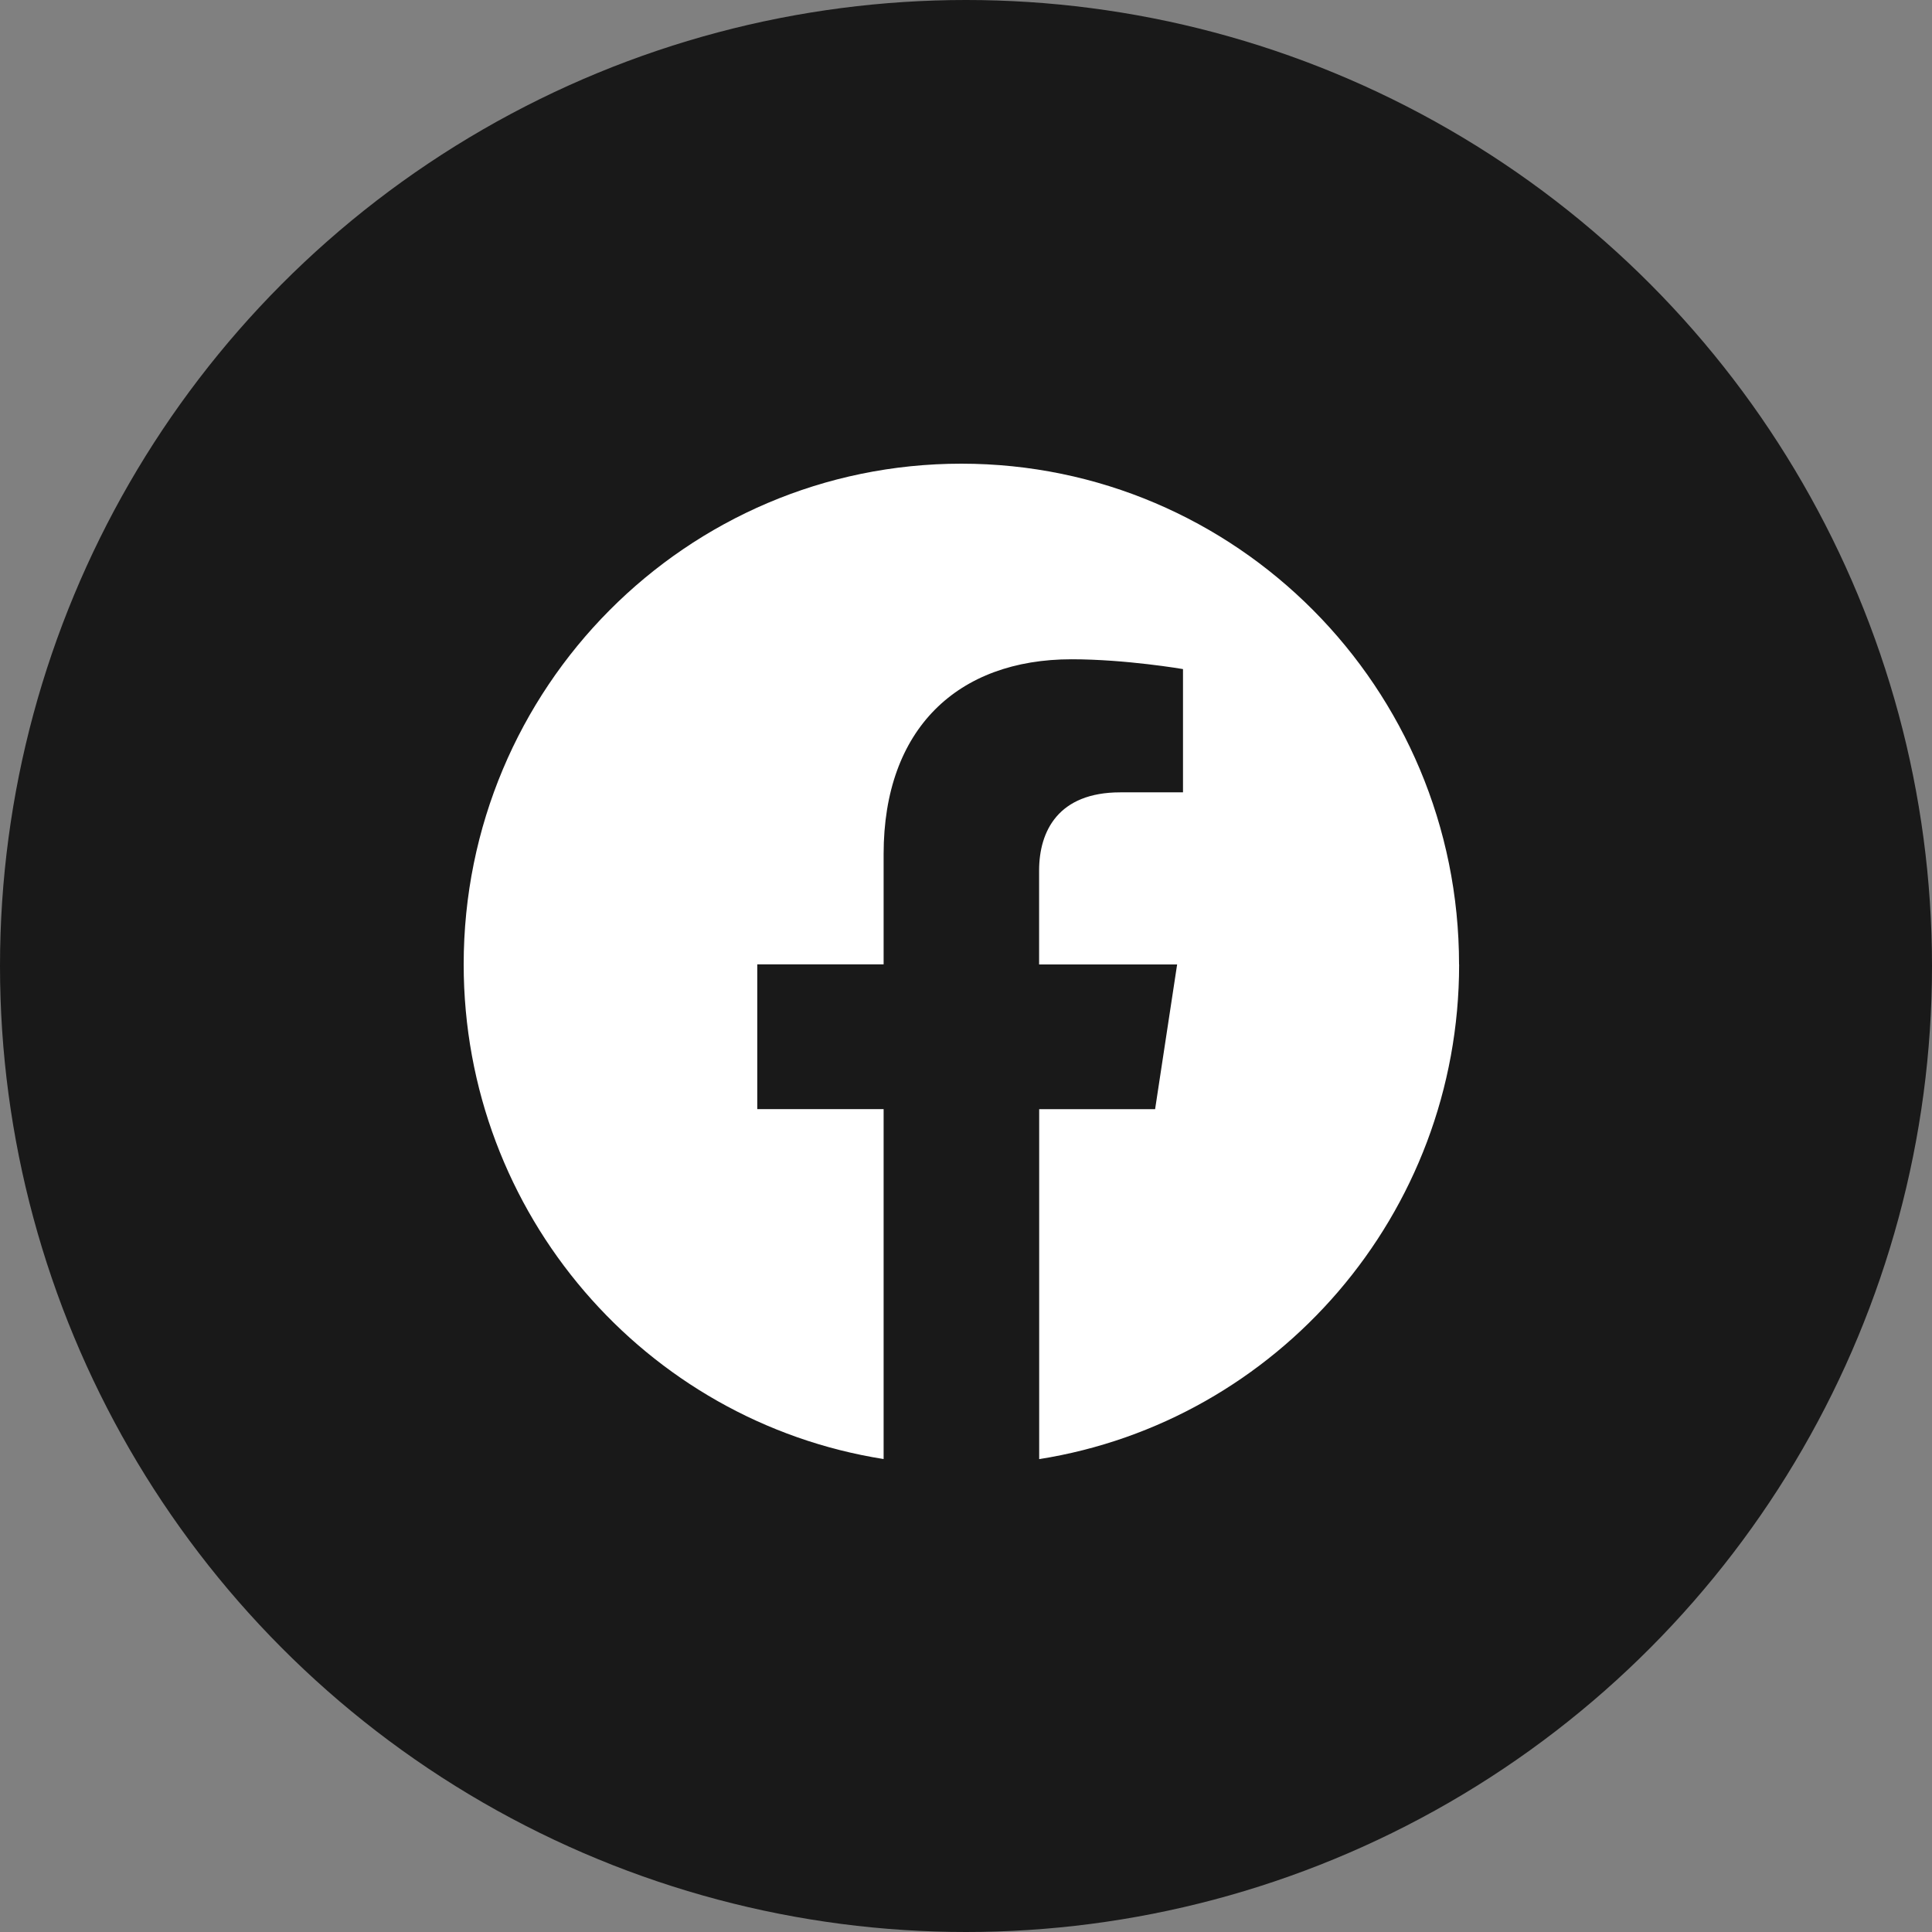
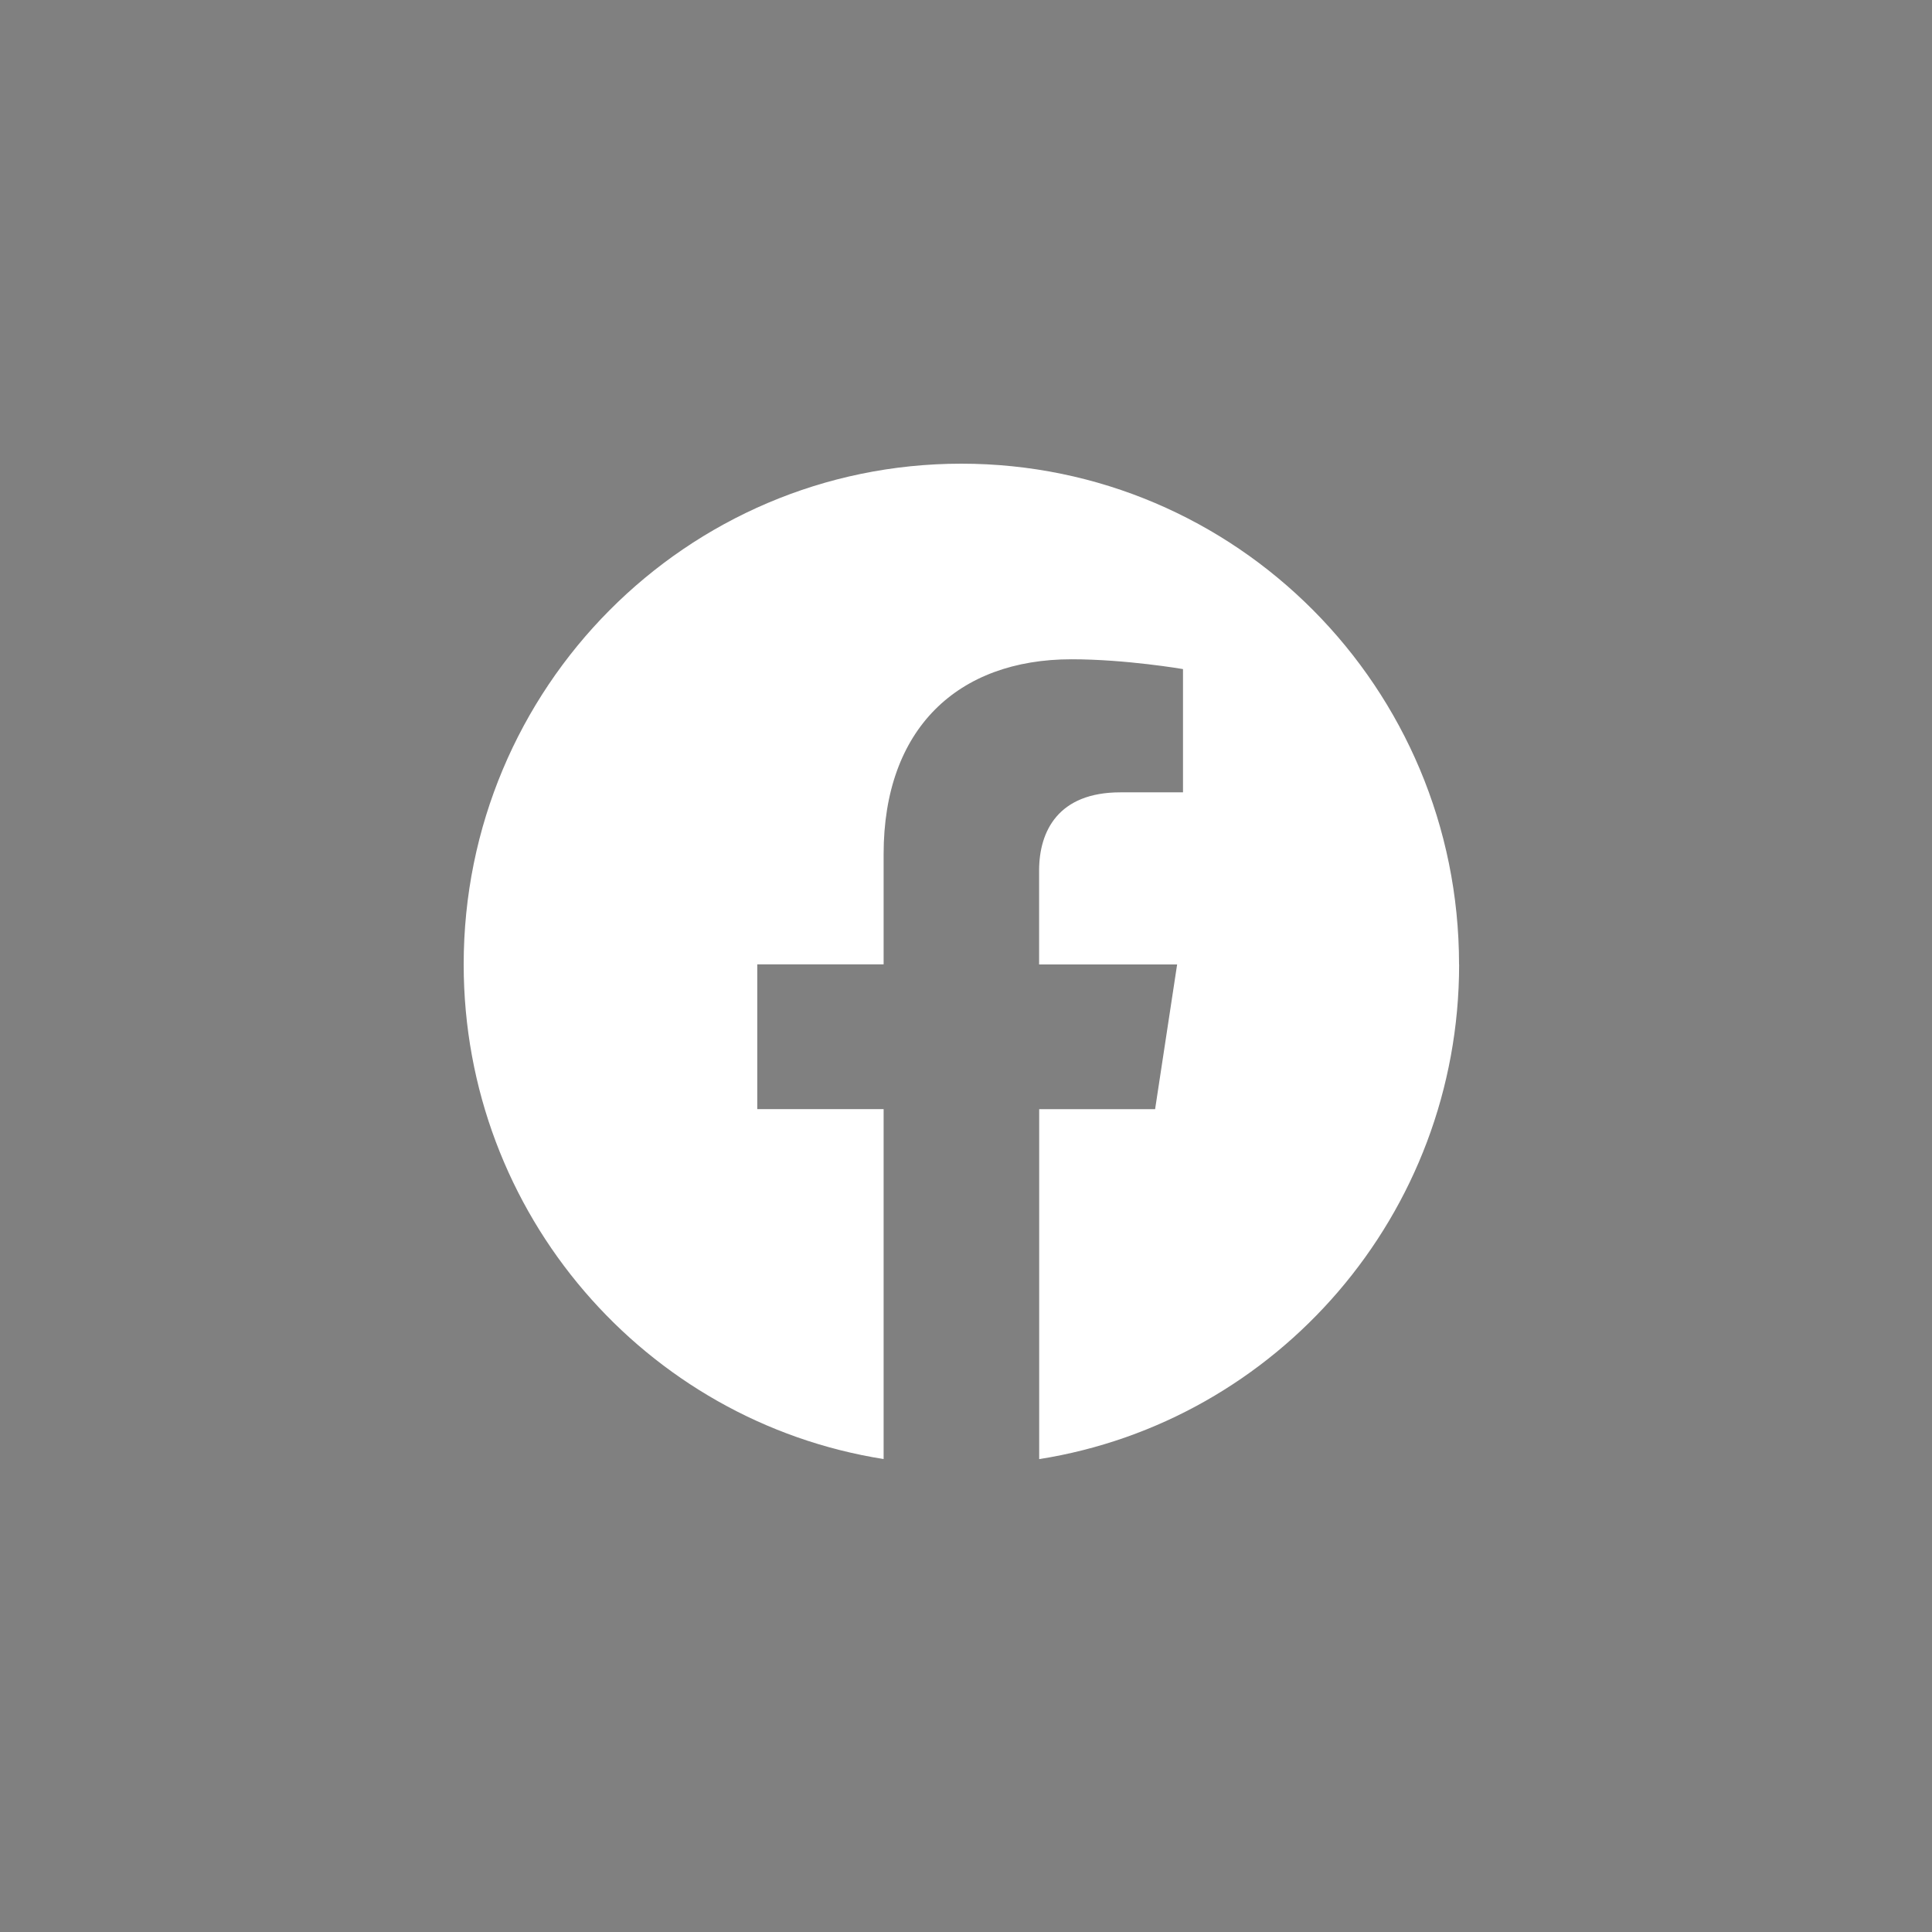
<svg xmlns="http://www.w3.org/2000/svg" fill="none" height="25" viewBox="0 0 25 25" width="25">
  <rect x="0" y="0" width="25" height="25" fill="#808080" stroke="none" />
-   <circle cx="12.5" cy="12.5" fill="#191919" r="12.5" />
  <path d="m18.88 12.479c0-3.579-2.883-6.479-6.44-6.479-3.557 0-6.44 2.901-6.44 6.479 0 3.234 2.355 5.915 5.434 6.401v-4.528h-1.635v-1.873h1.635v-1.427c0-1.624.961-2.521 2.432-2.521.704 0 1.442.127 1.442.127v1.595h-.812c-.8 0-1.05.499-1.05 1.012v1.215h1.786l-.285 1.873h-1.5v4.528c3.079-.486 5.434-3.167 5.434-6.401z" fill="#fff" />
</svg>